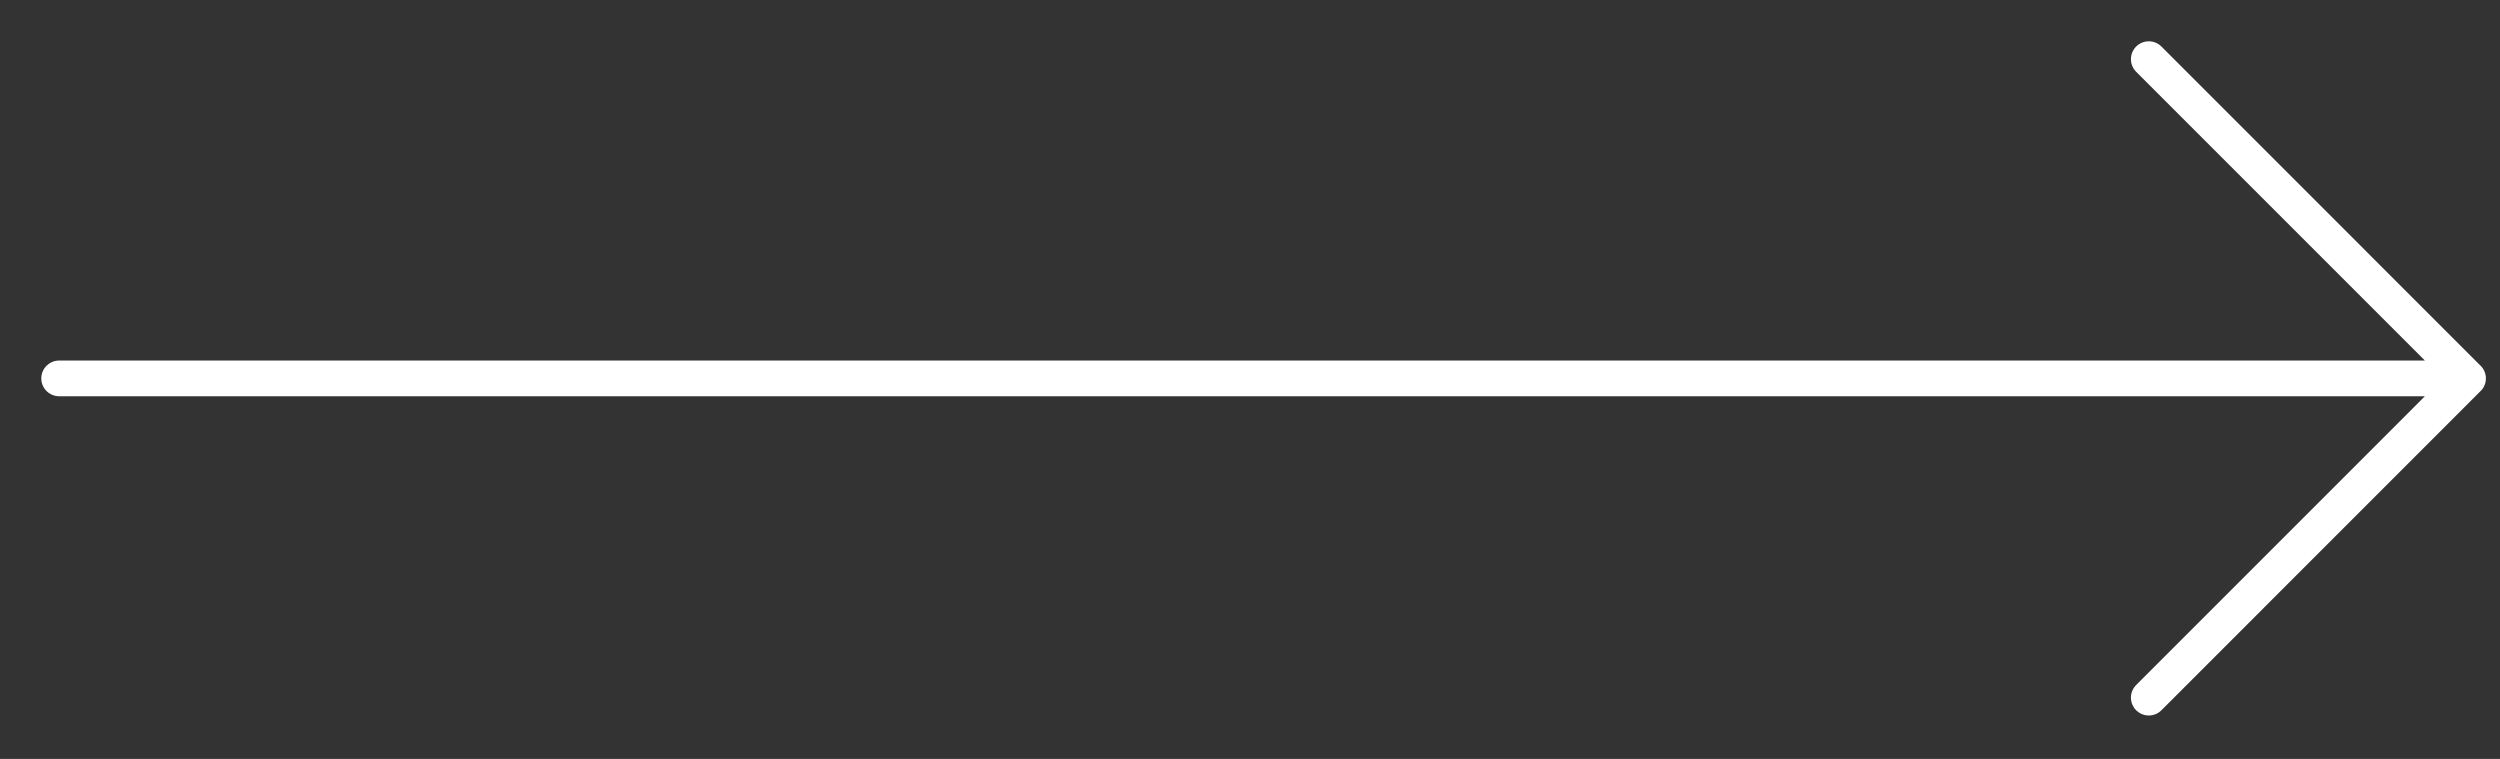
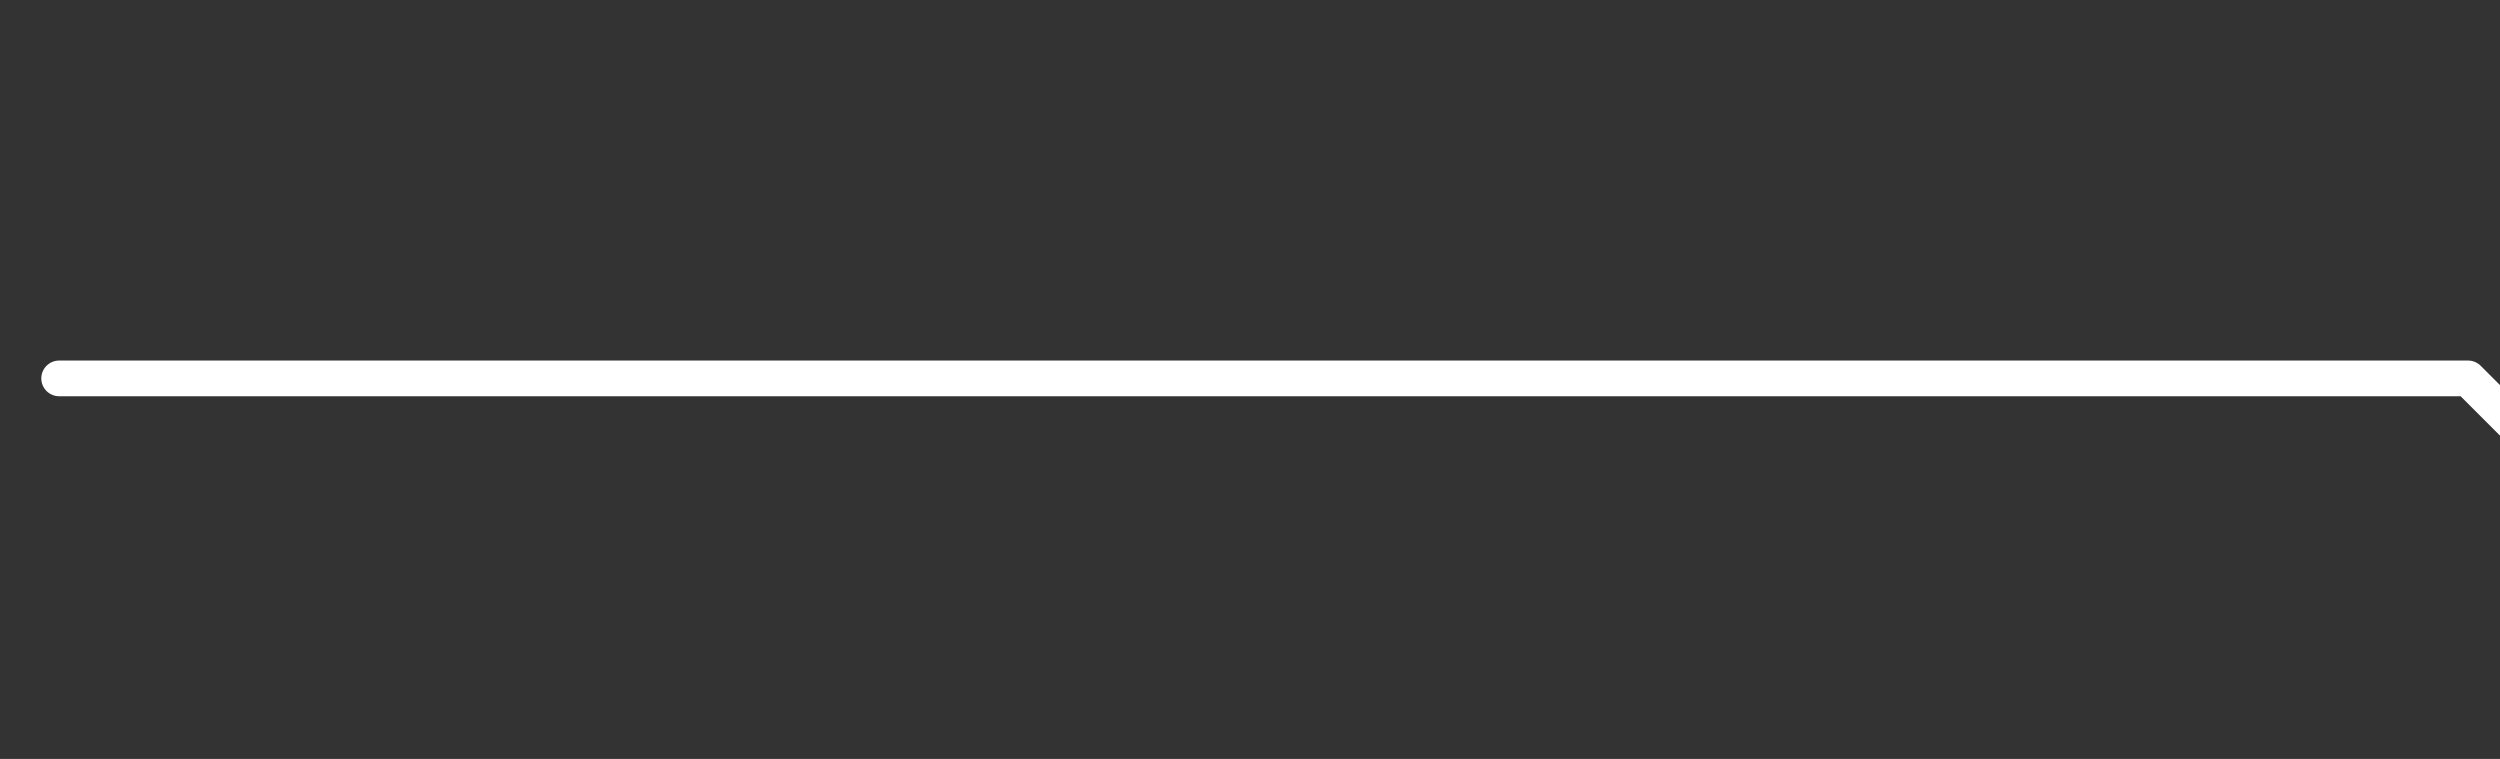
<svg xmlns="http://www.w3.org/2000/svg" width="56" height="17" viewBox="0 0 56 17">
  <rect x="0" y="0" width="56" height="17" fill="#333333" stroke="none" />
  <g stroke="#FFF" stroke-width=".8" fill="none" fill-rule="evenodd" stroke-linecap="round" stroke-linejoin="round">
-     <path d="M1.325 8.476h53.959M48.133 1.325l7.15 7.151-7.15 7.151" />
+     <path d="M1.325 8.476h53.959l7.15 7.151-7.15 7.151" />
  </g>
</svg>